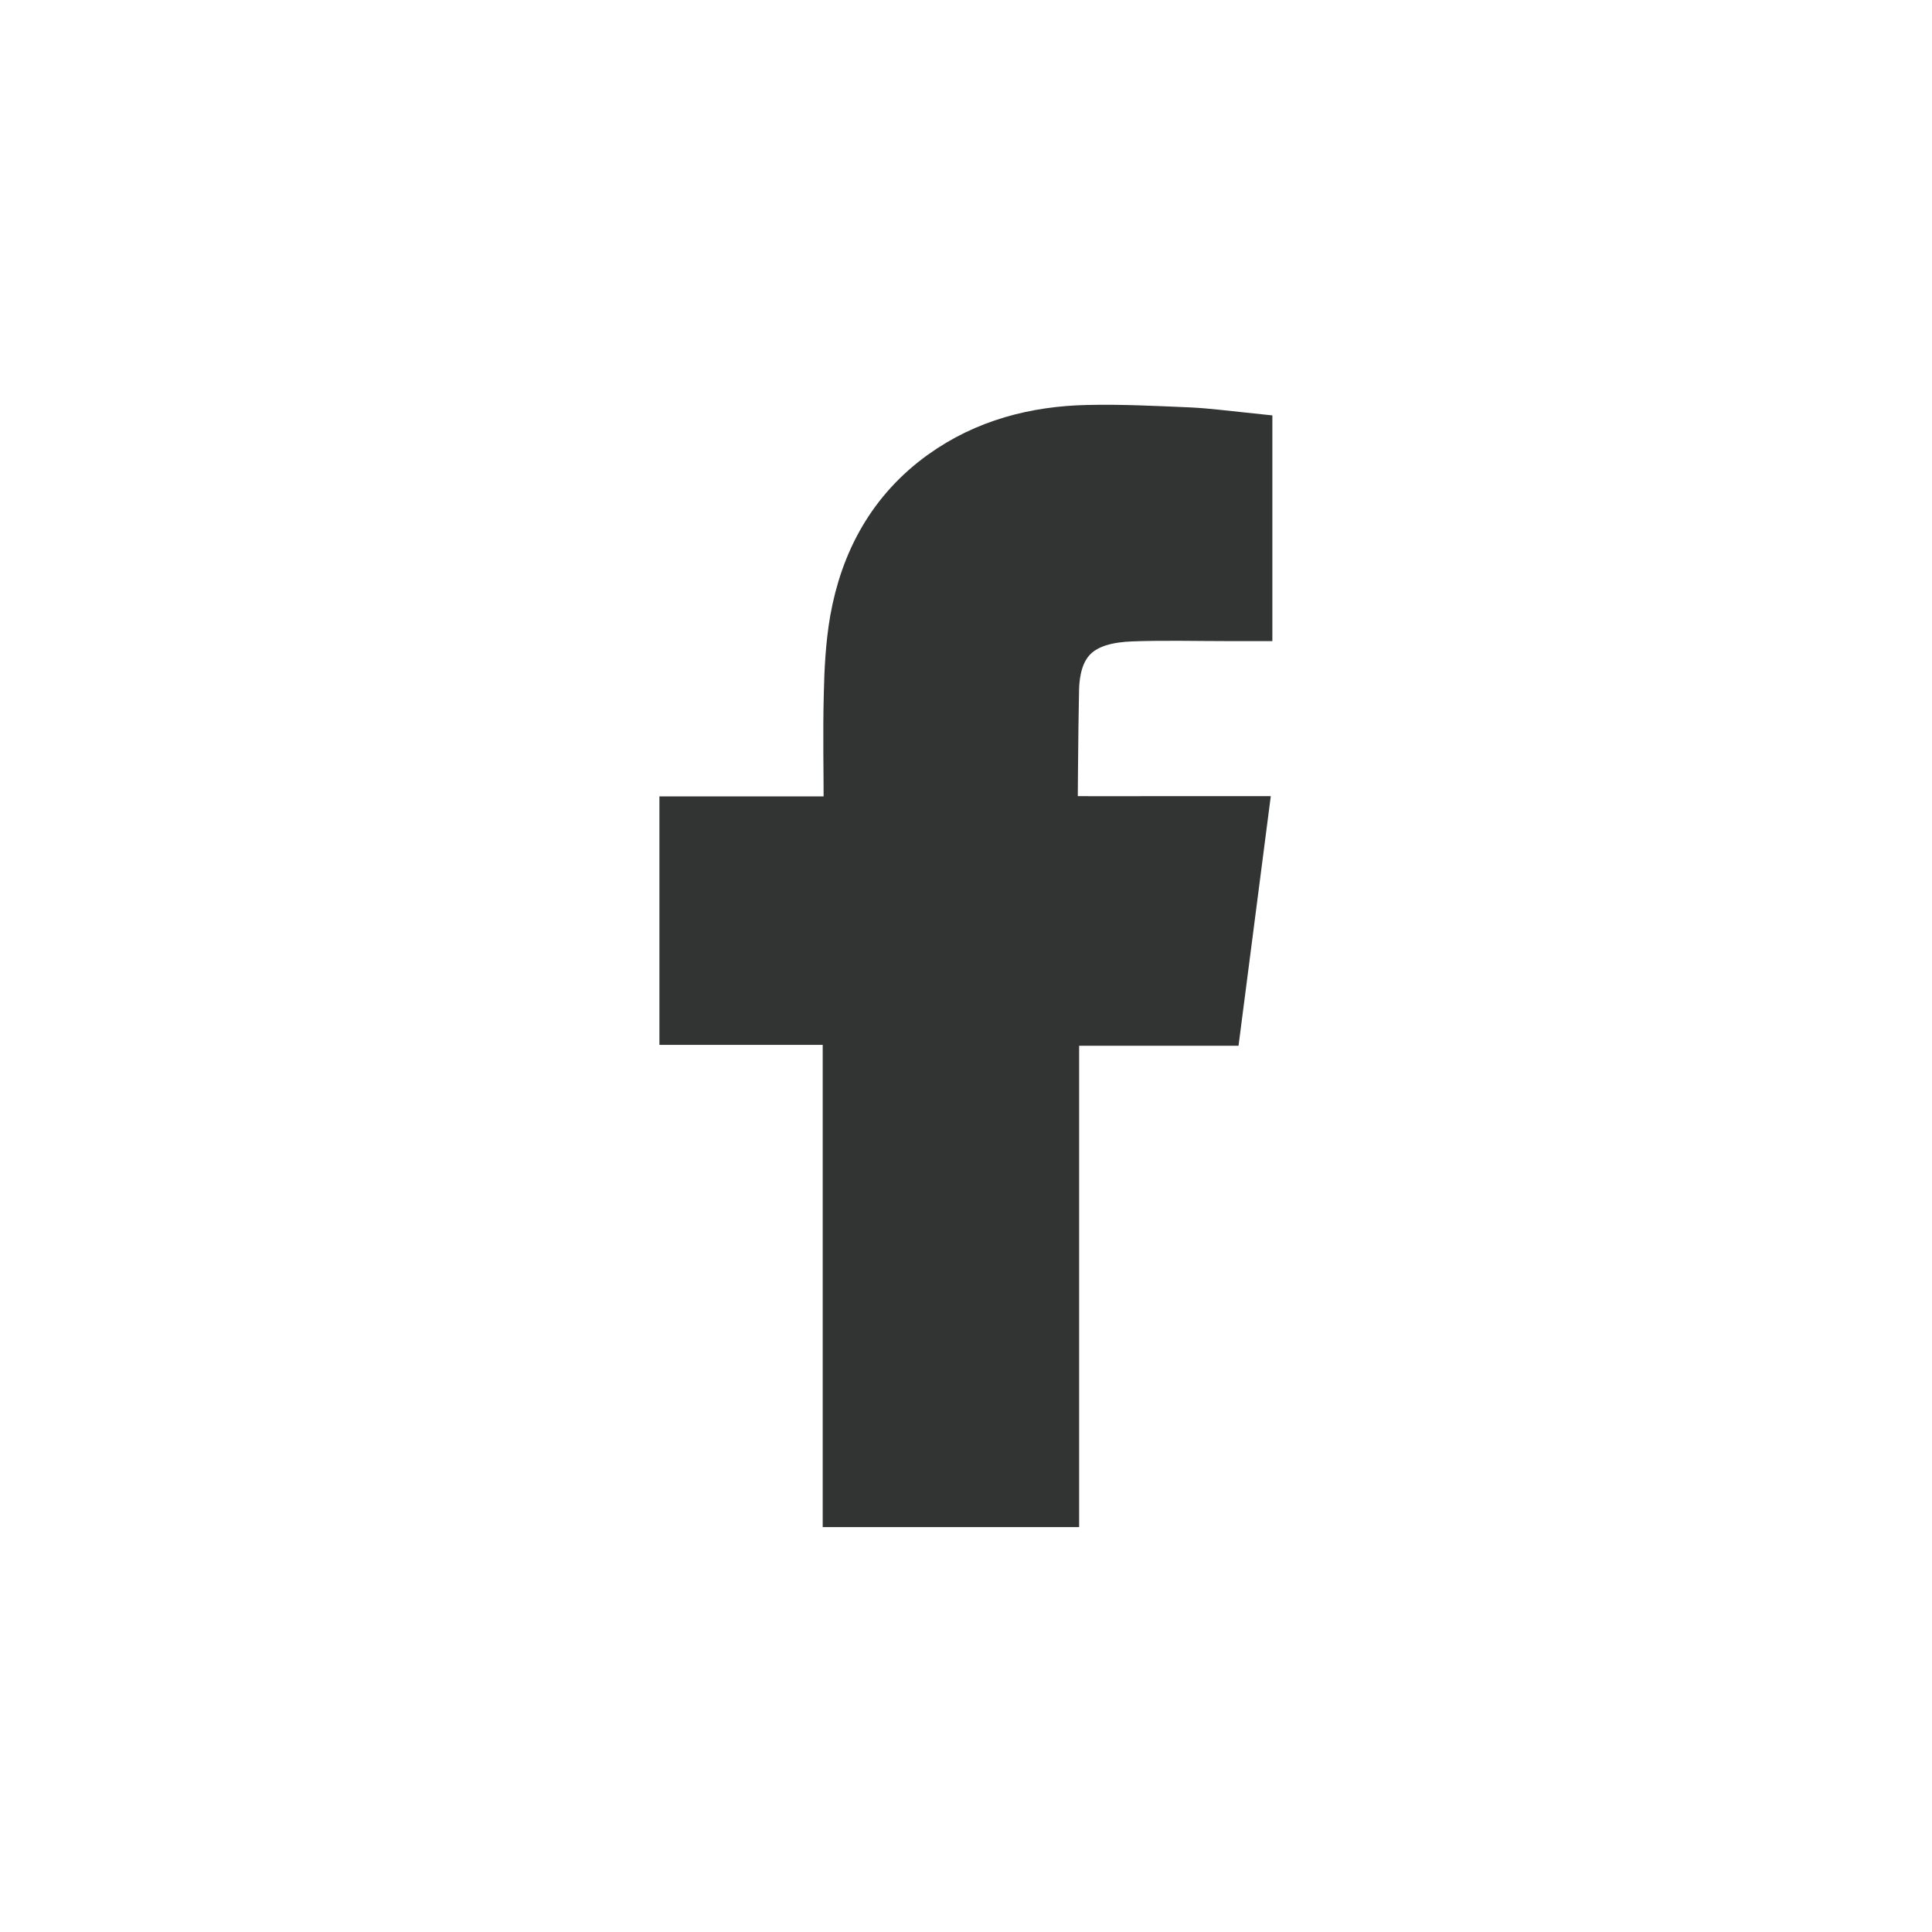
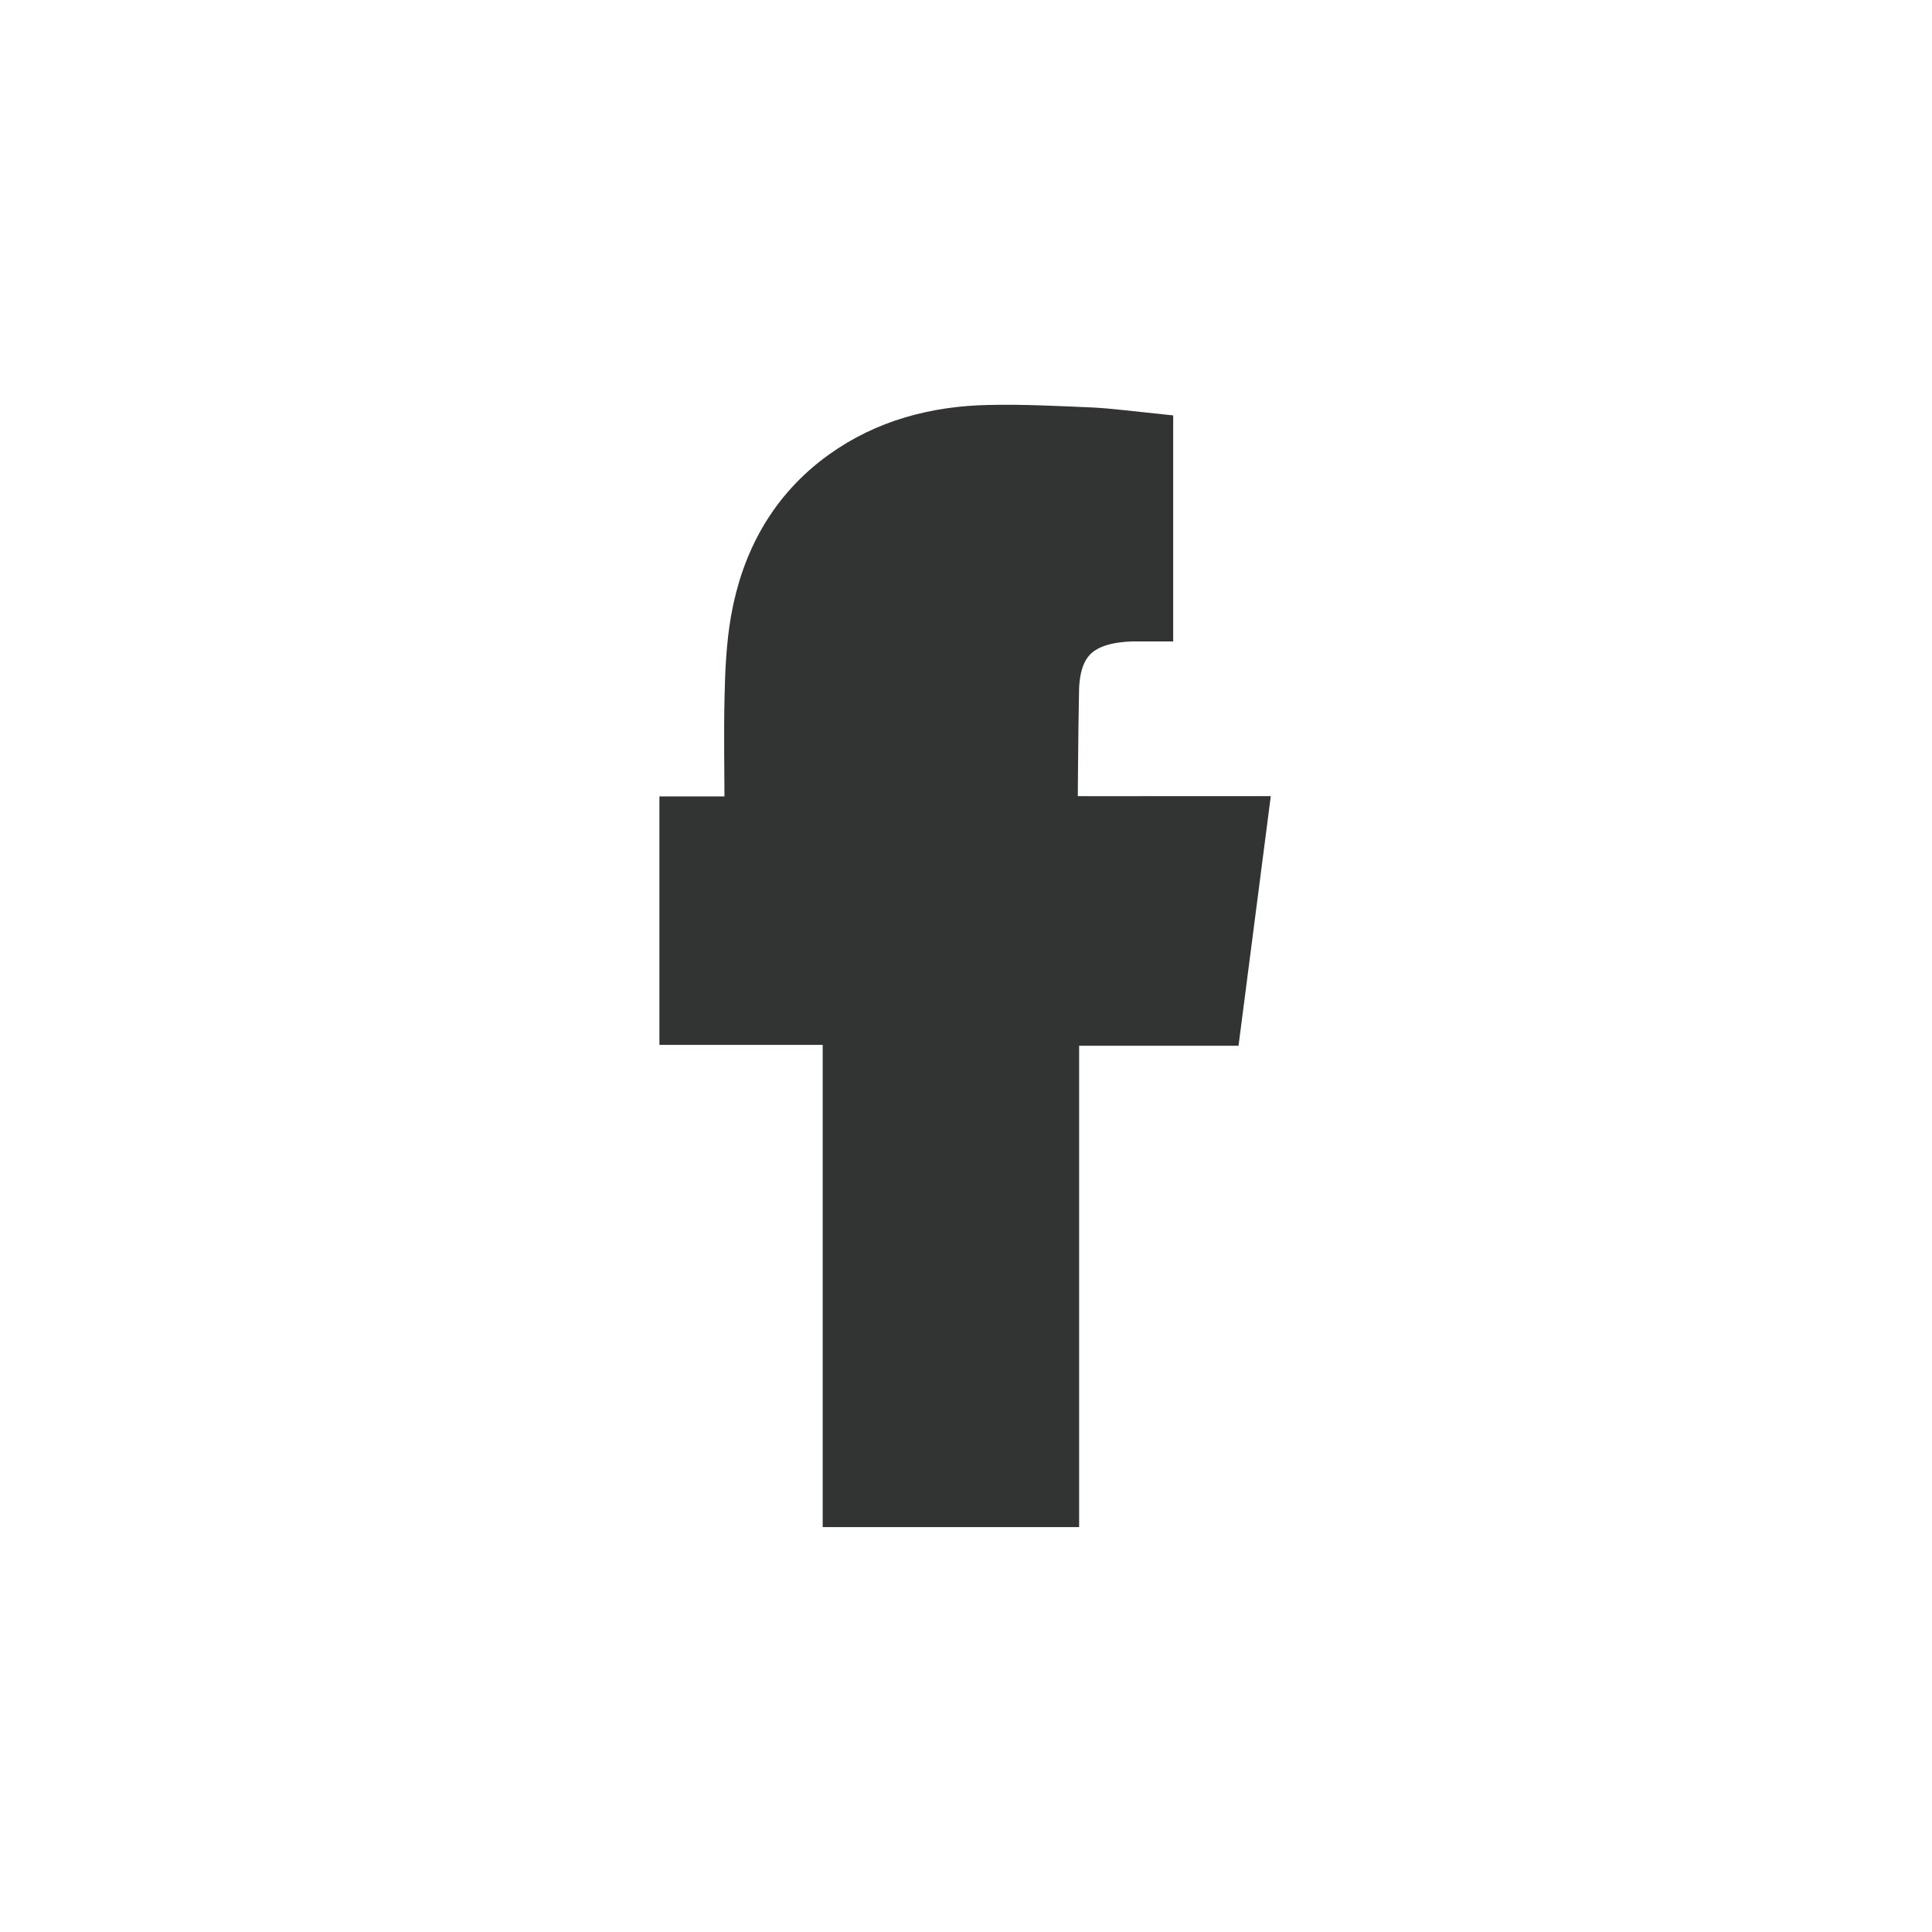
<svg xmlns="http://www.w3.org/2000/svg" version="1.1" id="Livello_1" x="0px" y="0px" width="34.016px" height="34.016px" viewBox="0 0 34.016 34.016" enable-background="new 0 0 34.016 34.016" xml:space="preserve">
  <g>
-     <path fill="#323433" stroke="#323433" stroke-miterlimit="10" d="M19.92,10.793c0.582-0.021,1.162-0.005,1.746-0.005h0.236V7.765   c-0.31-0.032-0.635-0.076-0.959-0.092c-0.598-0.025-1.192-0.057-1.791-0.043c-0.908,0.02-1.771,0.242-2.523,0.782   c-0.863,0.621-1.338,1.492-1.52,2.522c-0.073,0.426-0.096,0.863-0.105,1.299c-0.018,0.679-0.002,1.354-0.002,2.035v0.254H12.11   v3.375h2.875v8.49H18.5v-8.475h2.867c0.146-1.124,0.29-2.235,0.439-3.395c-0.229,0-0.438-0.001-0.645,0   c-0.816,0.003-2.688,0-2.688,0s0.009-1.674,0.026-2.399C18.533,11.125,19.124,10.822,19.92,10.793" />
+     <path fill="#323433" stroke="#323433" stroke-miterlimit="10" d="M19.92,10.793h0.236V7.765   c-0.31-0.032-0.635-0.076-0.959-0.092c-0.598-0.025-1.192-0.057-1.791-0.043c-0.908,0.02-1.771,0.242-2.523,0.782   c-0.863,0.621-1.338,1.492-1.52,2.522c-0.073,0.426-0.096,0.863-0.105,1.299c-0.018,0.679-0.002,1.354-0.002,2.035v0.254H12.11   v3.375h2.875v8.49H18.5v-8.475h2.867c0.146-1.124,0.29-2.235,0.439-3.395c-0.229,0-0.438-0.001-0.645,0   c-0.816,0.003-2.688,0-2.688,0s0.009-1.674,0.026-2.399C18.533,11.125,19.124,10.822,19.92,10.793" />
  </g>
</svg>